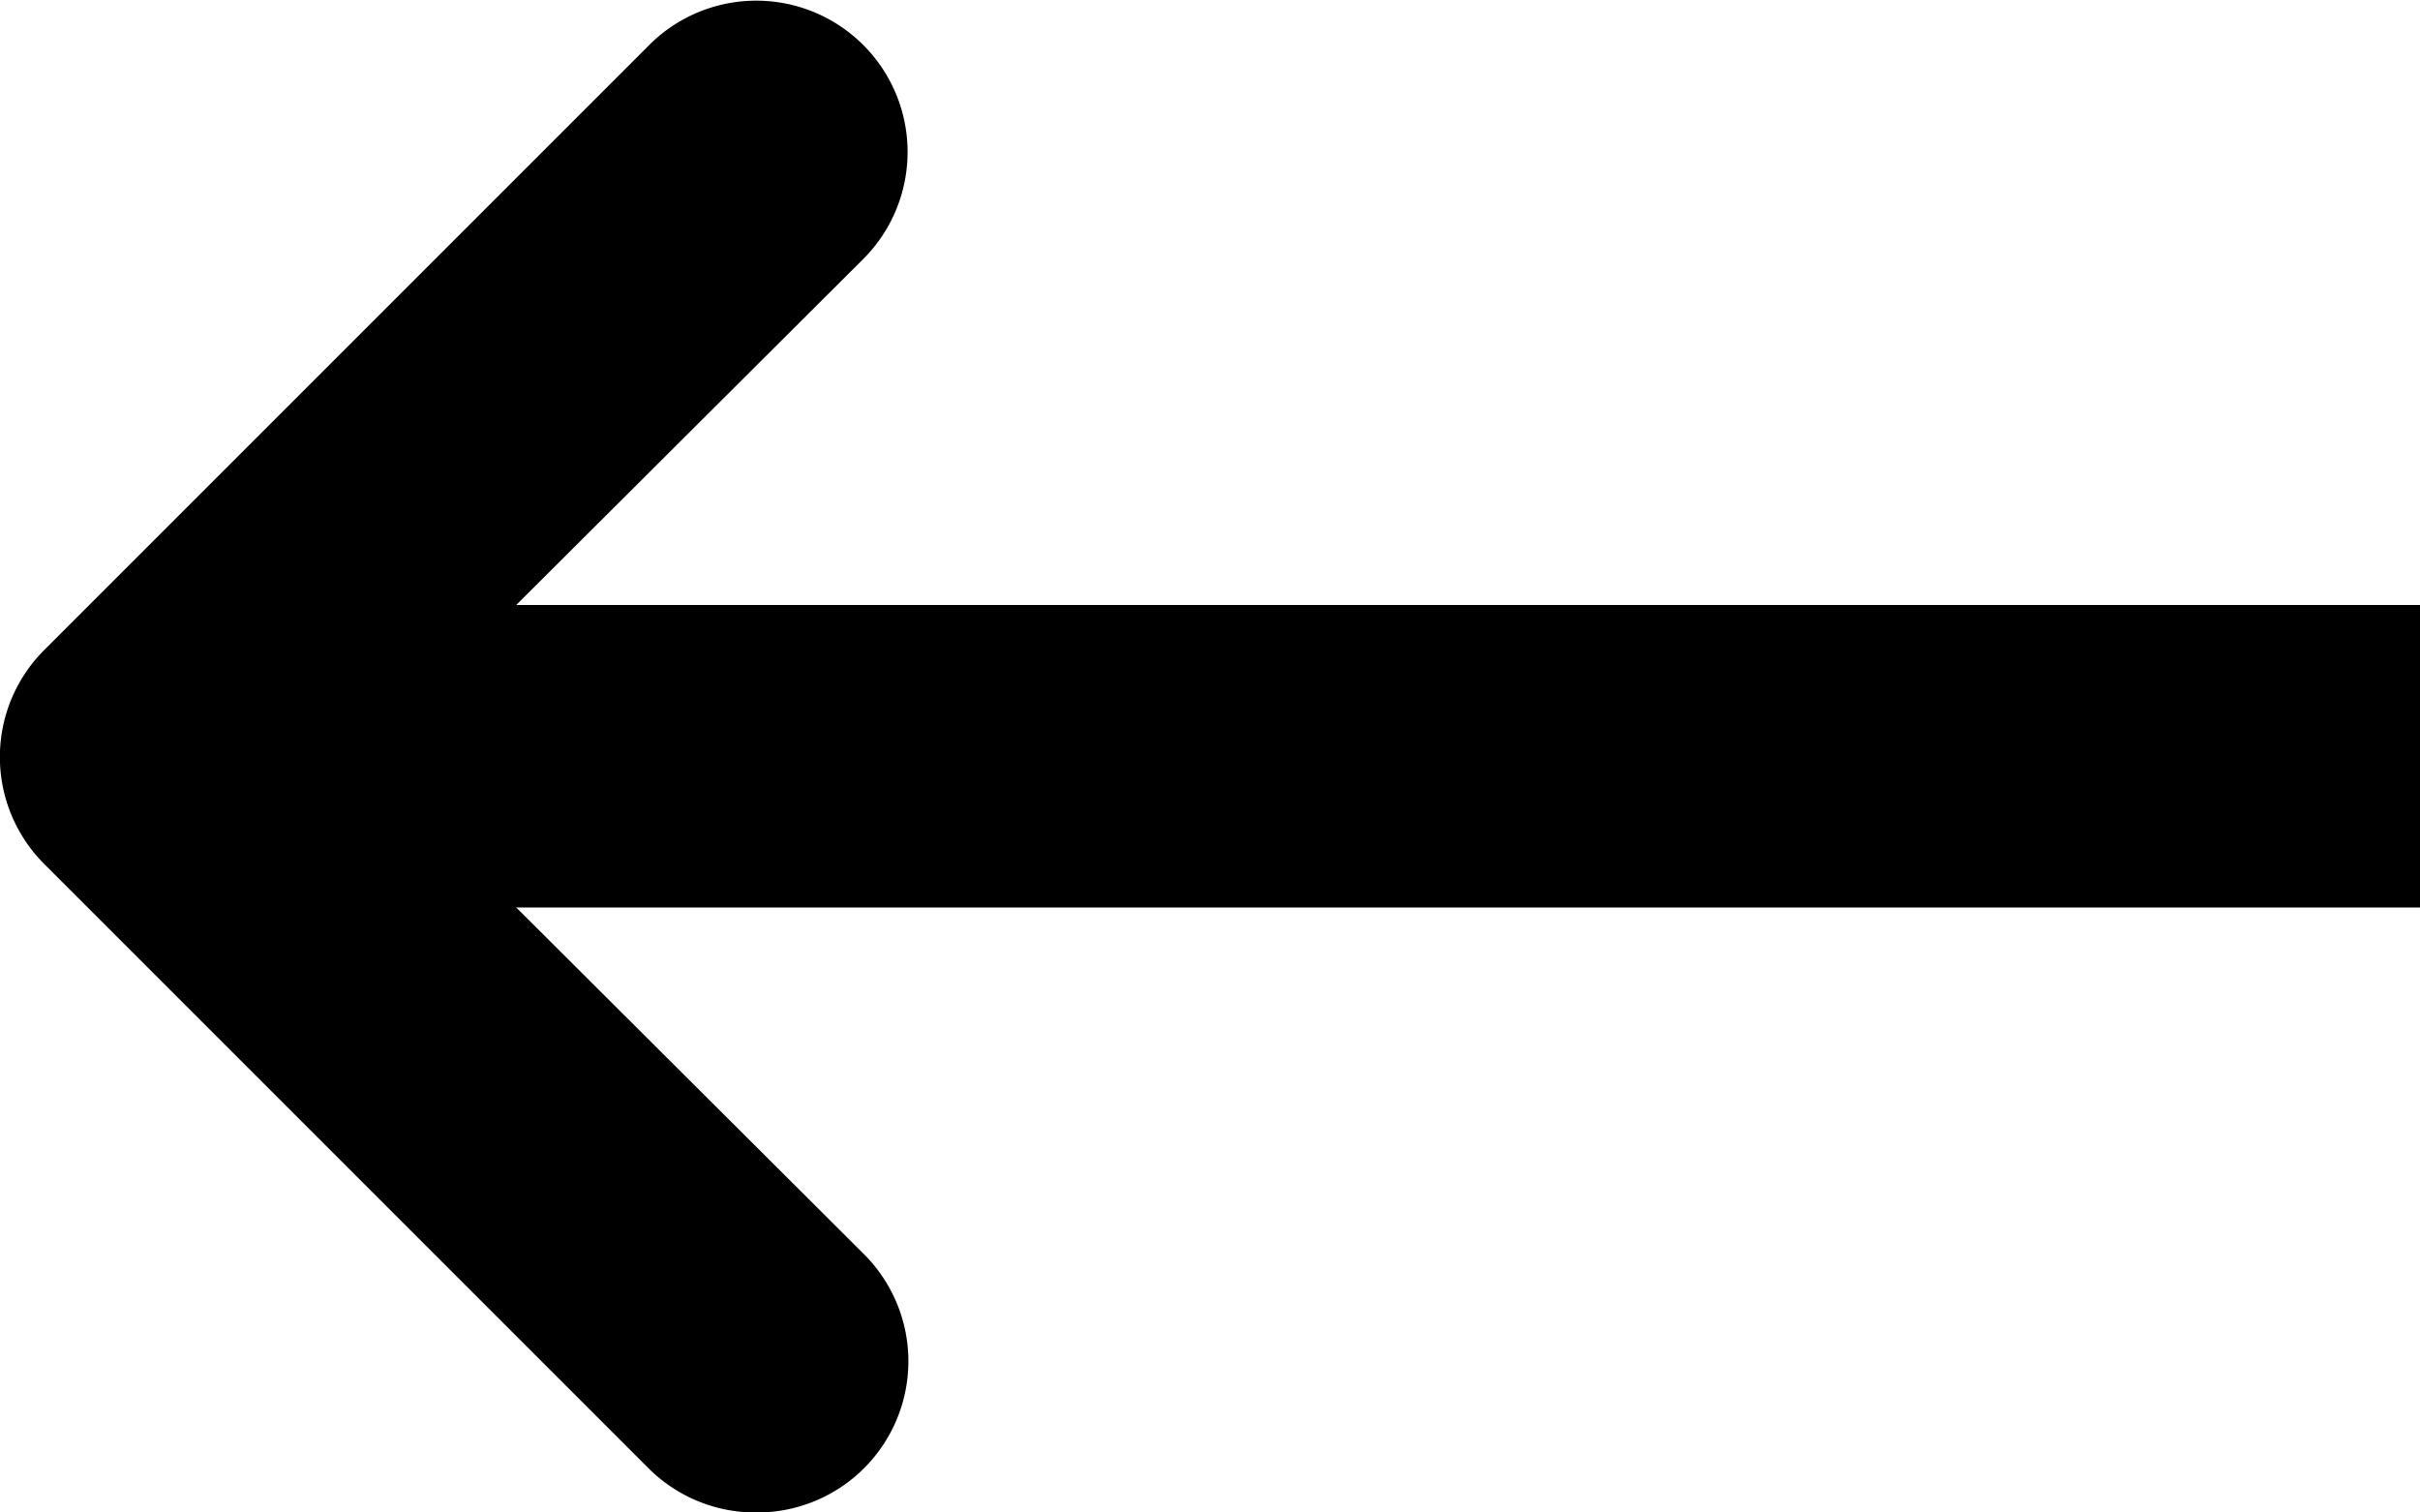
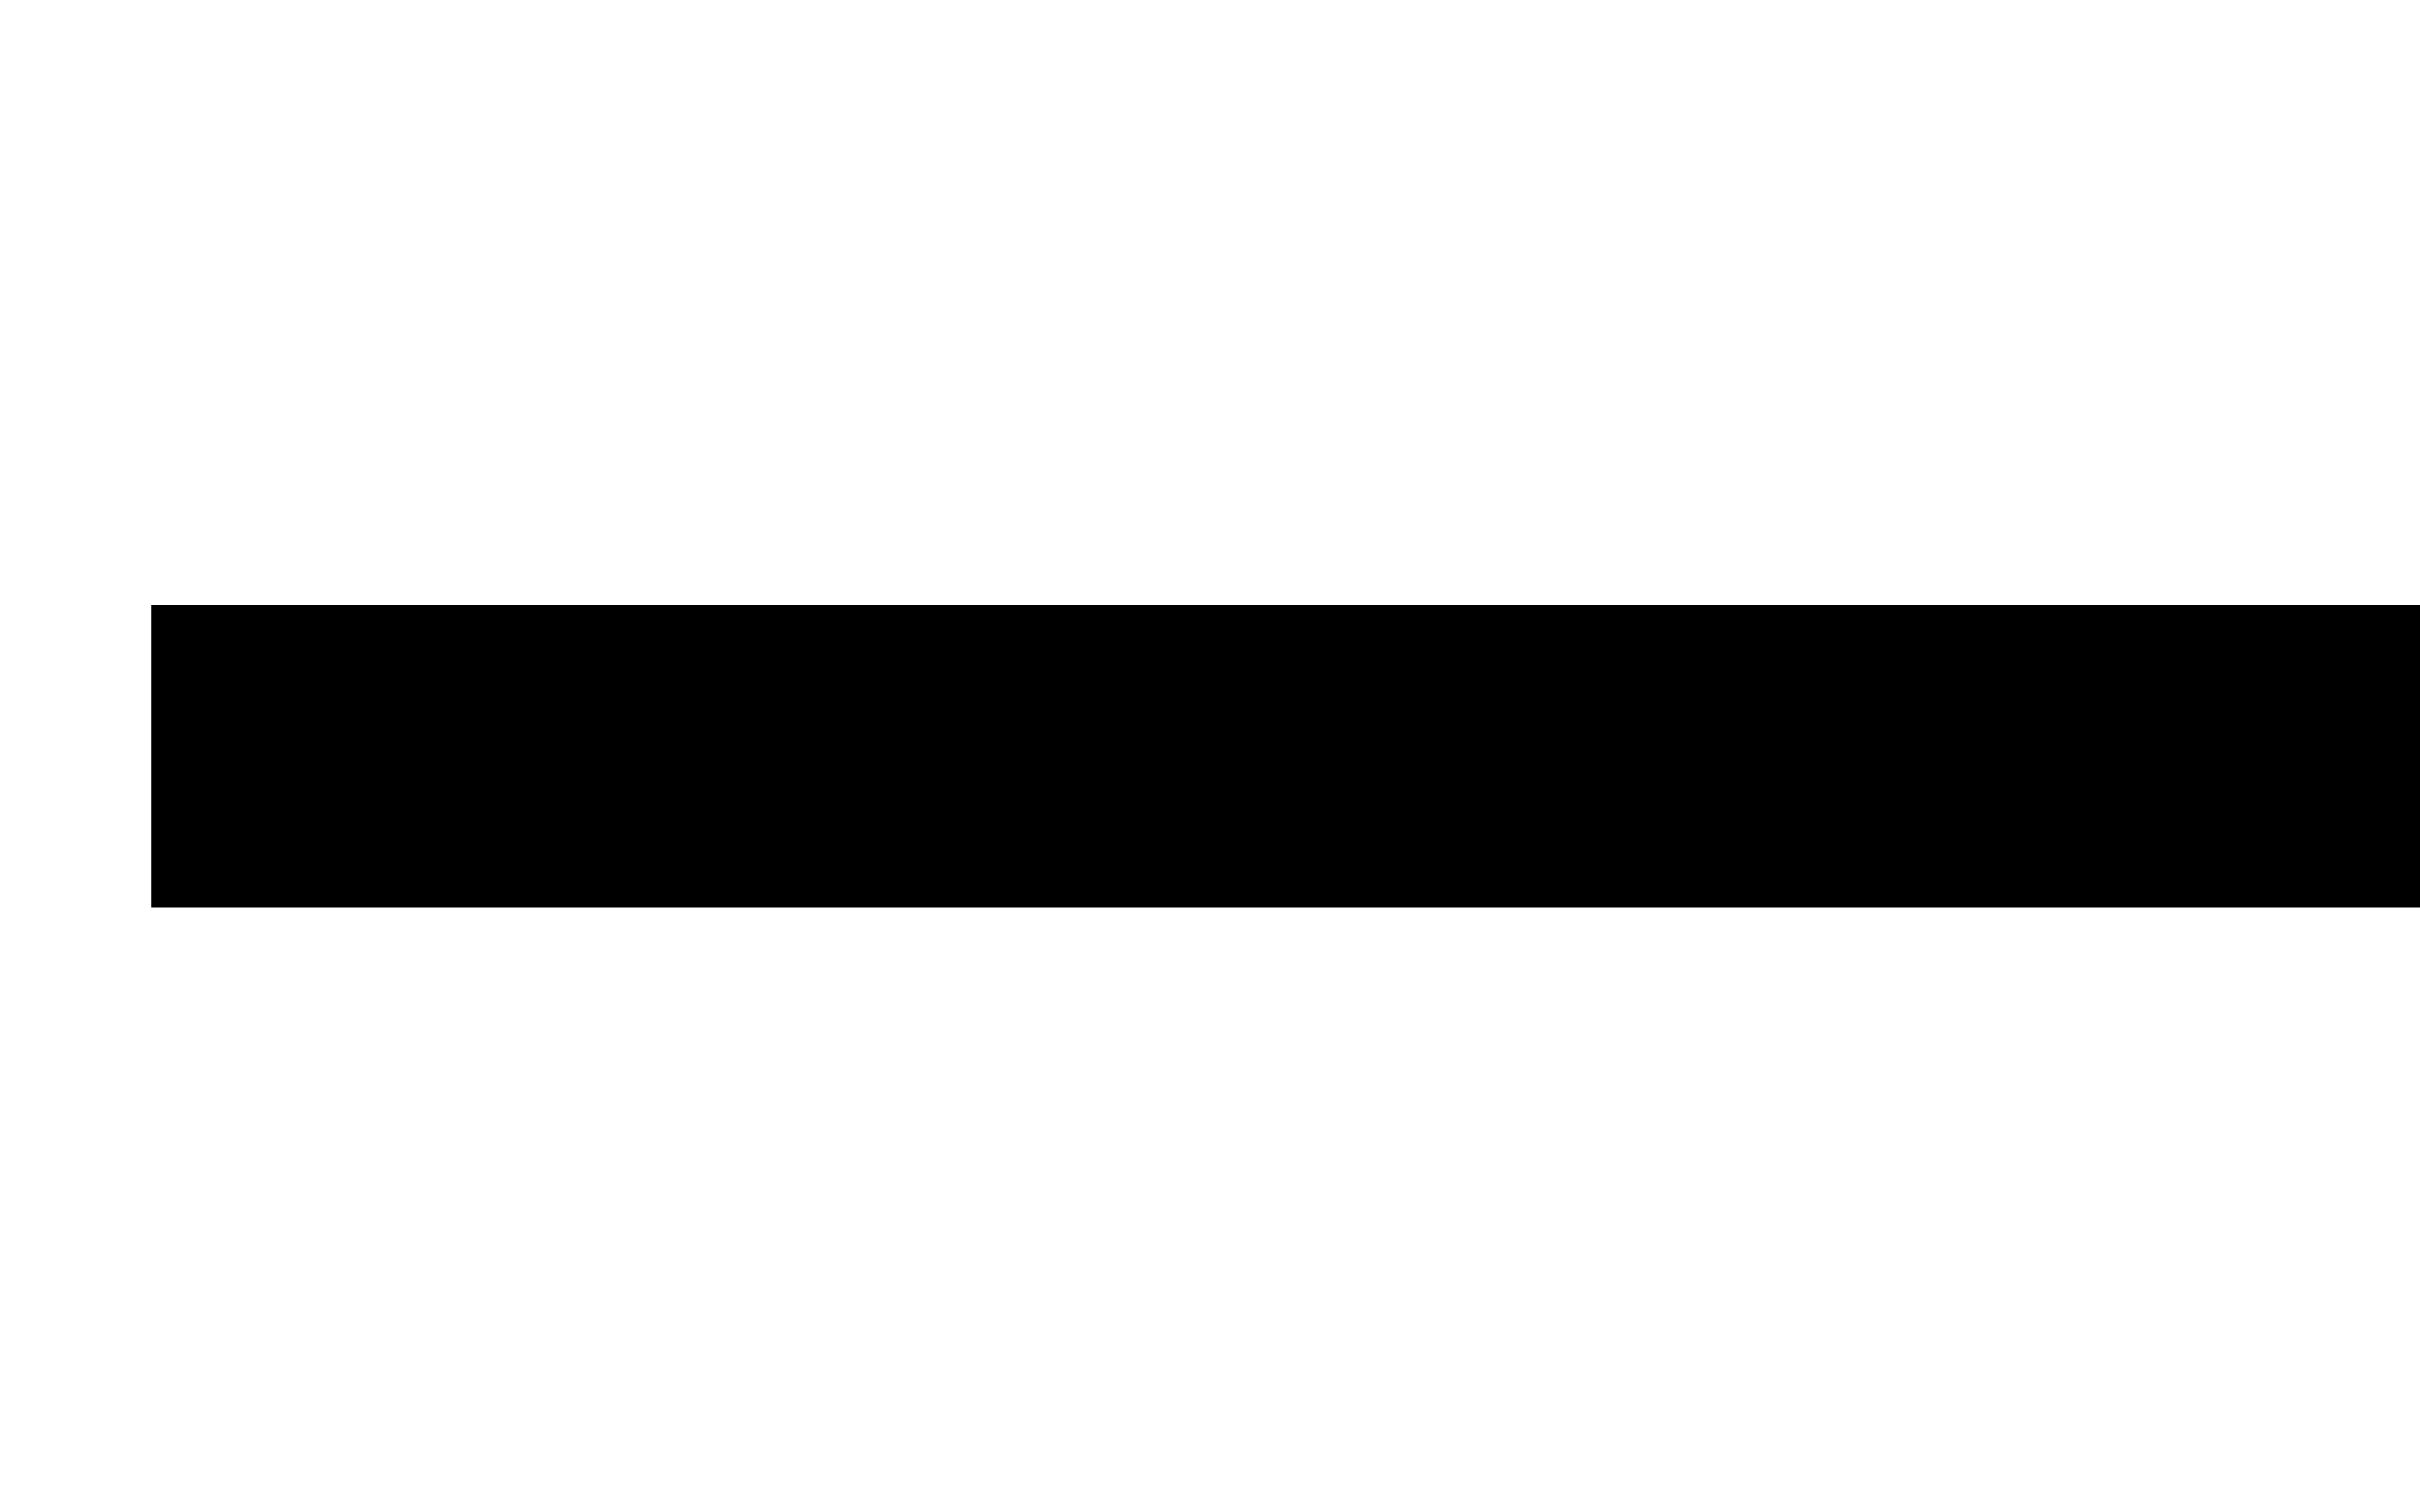
<svg xmlns="http://www.w3.org/2000/svg" viewBox="0 0 16 10">
  <title>arrow-left</title>
-   <path d="M5,10a1,1,0,0,1-.71-.29l-4-4a1,1,0,0,1,0-1.41l4-4A1,1,0,0,1,5.71,1.71L2.41,5,5.71,8.29A1,1,0,0,1,5,10Z" />
  <rect x="1" y="4" width="15" height="2" />
</svg>